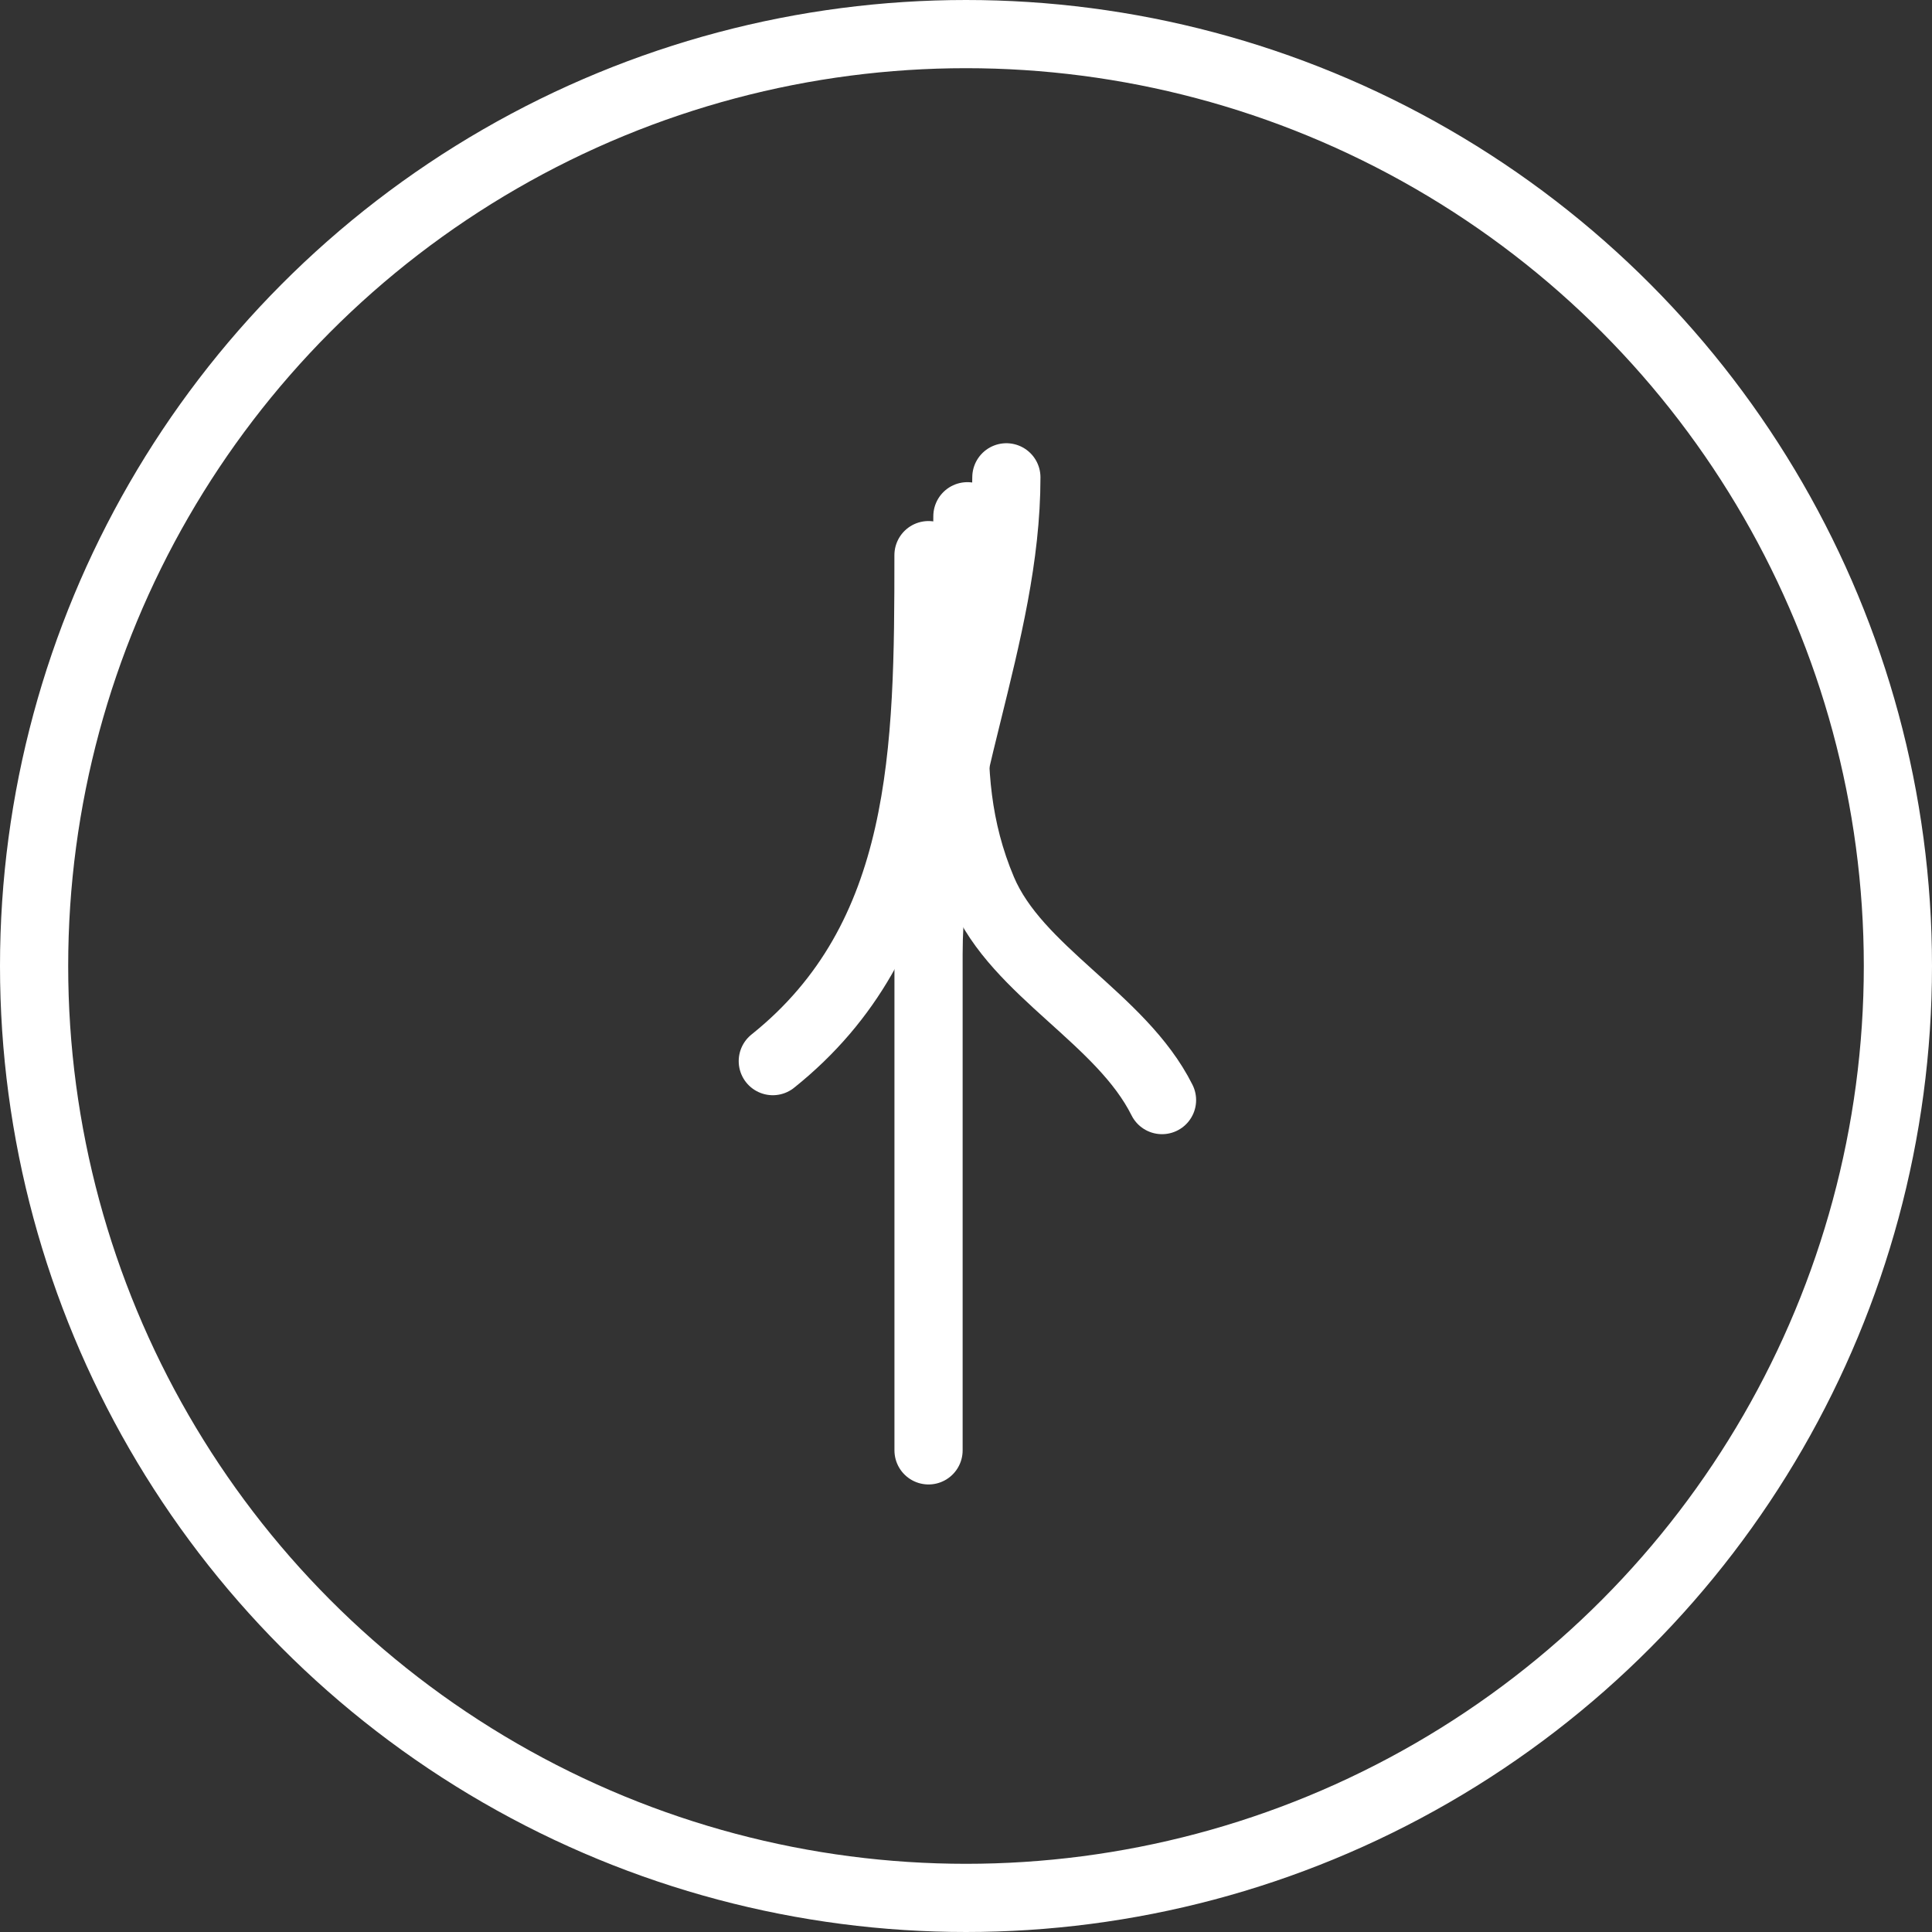
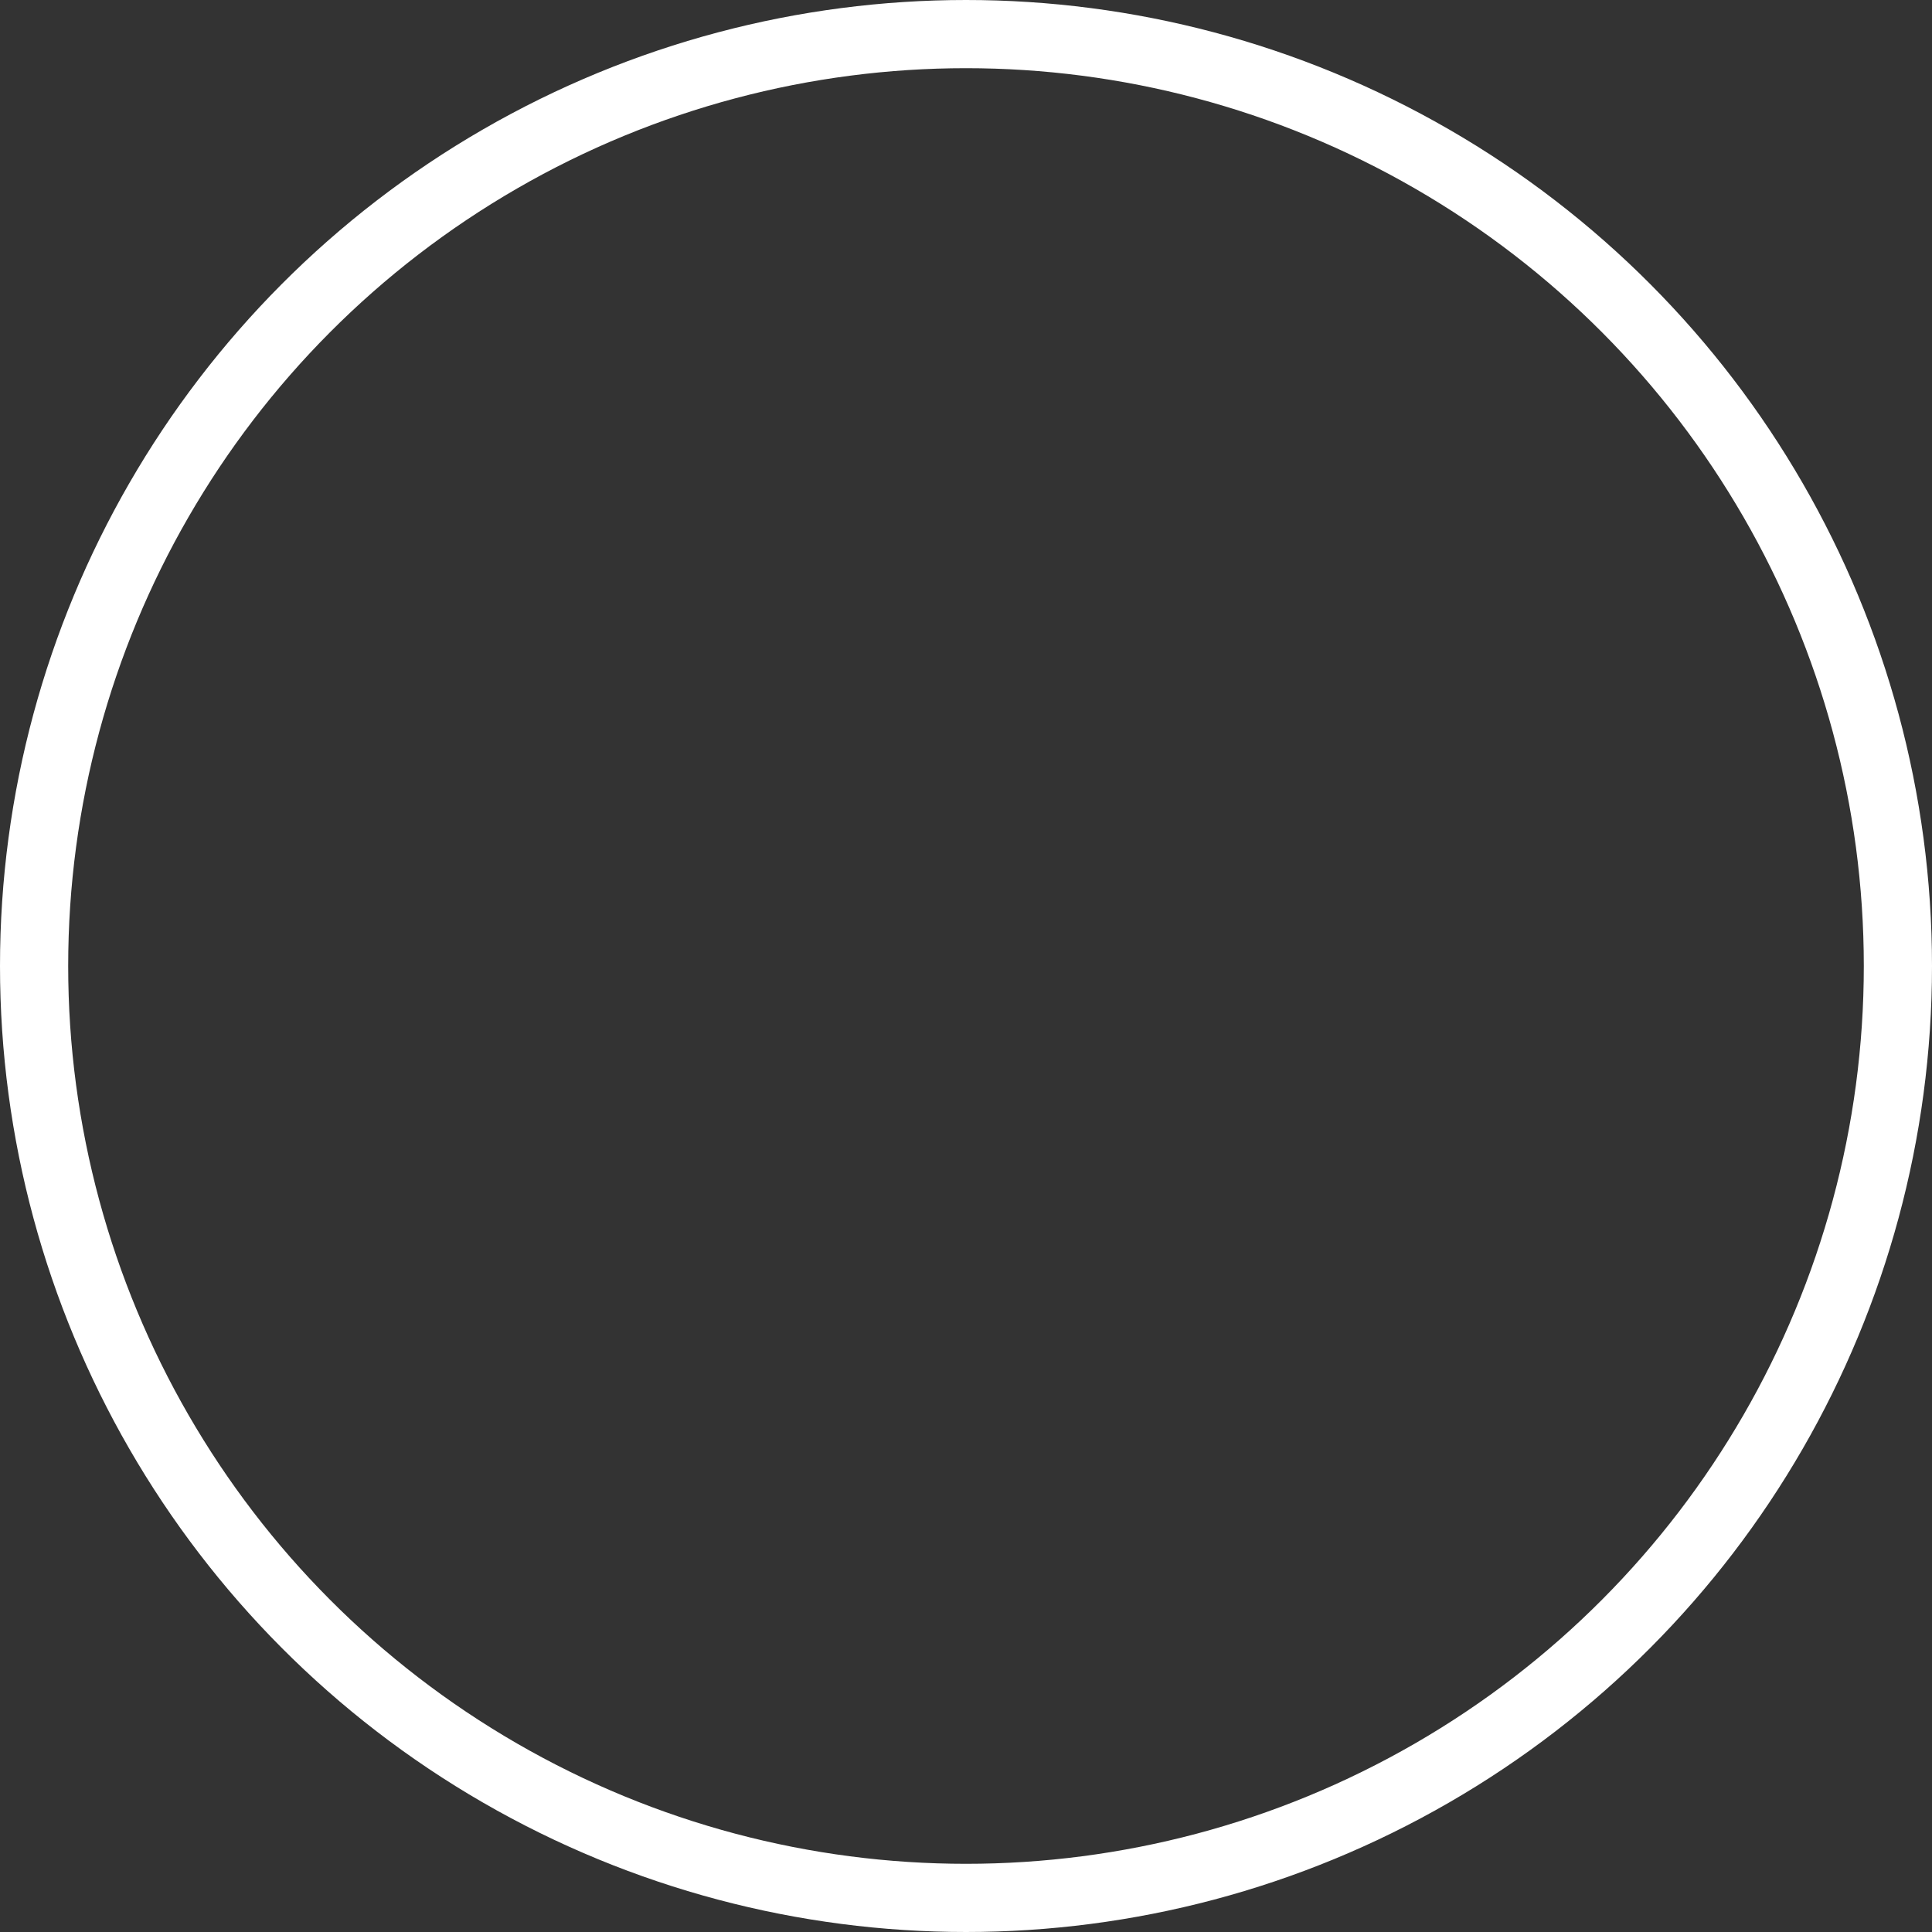
<svg xmlns="http://www.w3.org/2000/svg" width="85" height="85" viewBox="0 0 85 85" fill="none">
  <rect x="0" y="0" width="85" height="85" fill="#333333" stroke="none" />
-   <path d="M44.276 21C44.276 27.958 40.852 34.741 40.852 41.977C40.852 49.255 40.852 56.533 40.852 63.81" stroke="white" stroke-width="3" stroke-linecap="round" />
-   <path d="M40.85 24.424C40.85 32.997 40.778 41.263 34 46.685" stroke="white" stroke-width="3" stroke-linecap="round" />
-   <path d="M42.562 22.713C42.562 28.724 40.929 33.737 43.228 39.171C44.745 42.755 49.324 44.798 51.124 48.399" stroke="white" stroke-width="3" stroke-linecap="round" />
  <circle cx="42.5" cy="42.5" r="41" stroke="white" stroke-width="3" />
</svg>